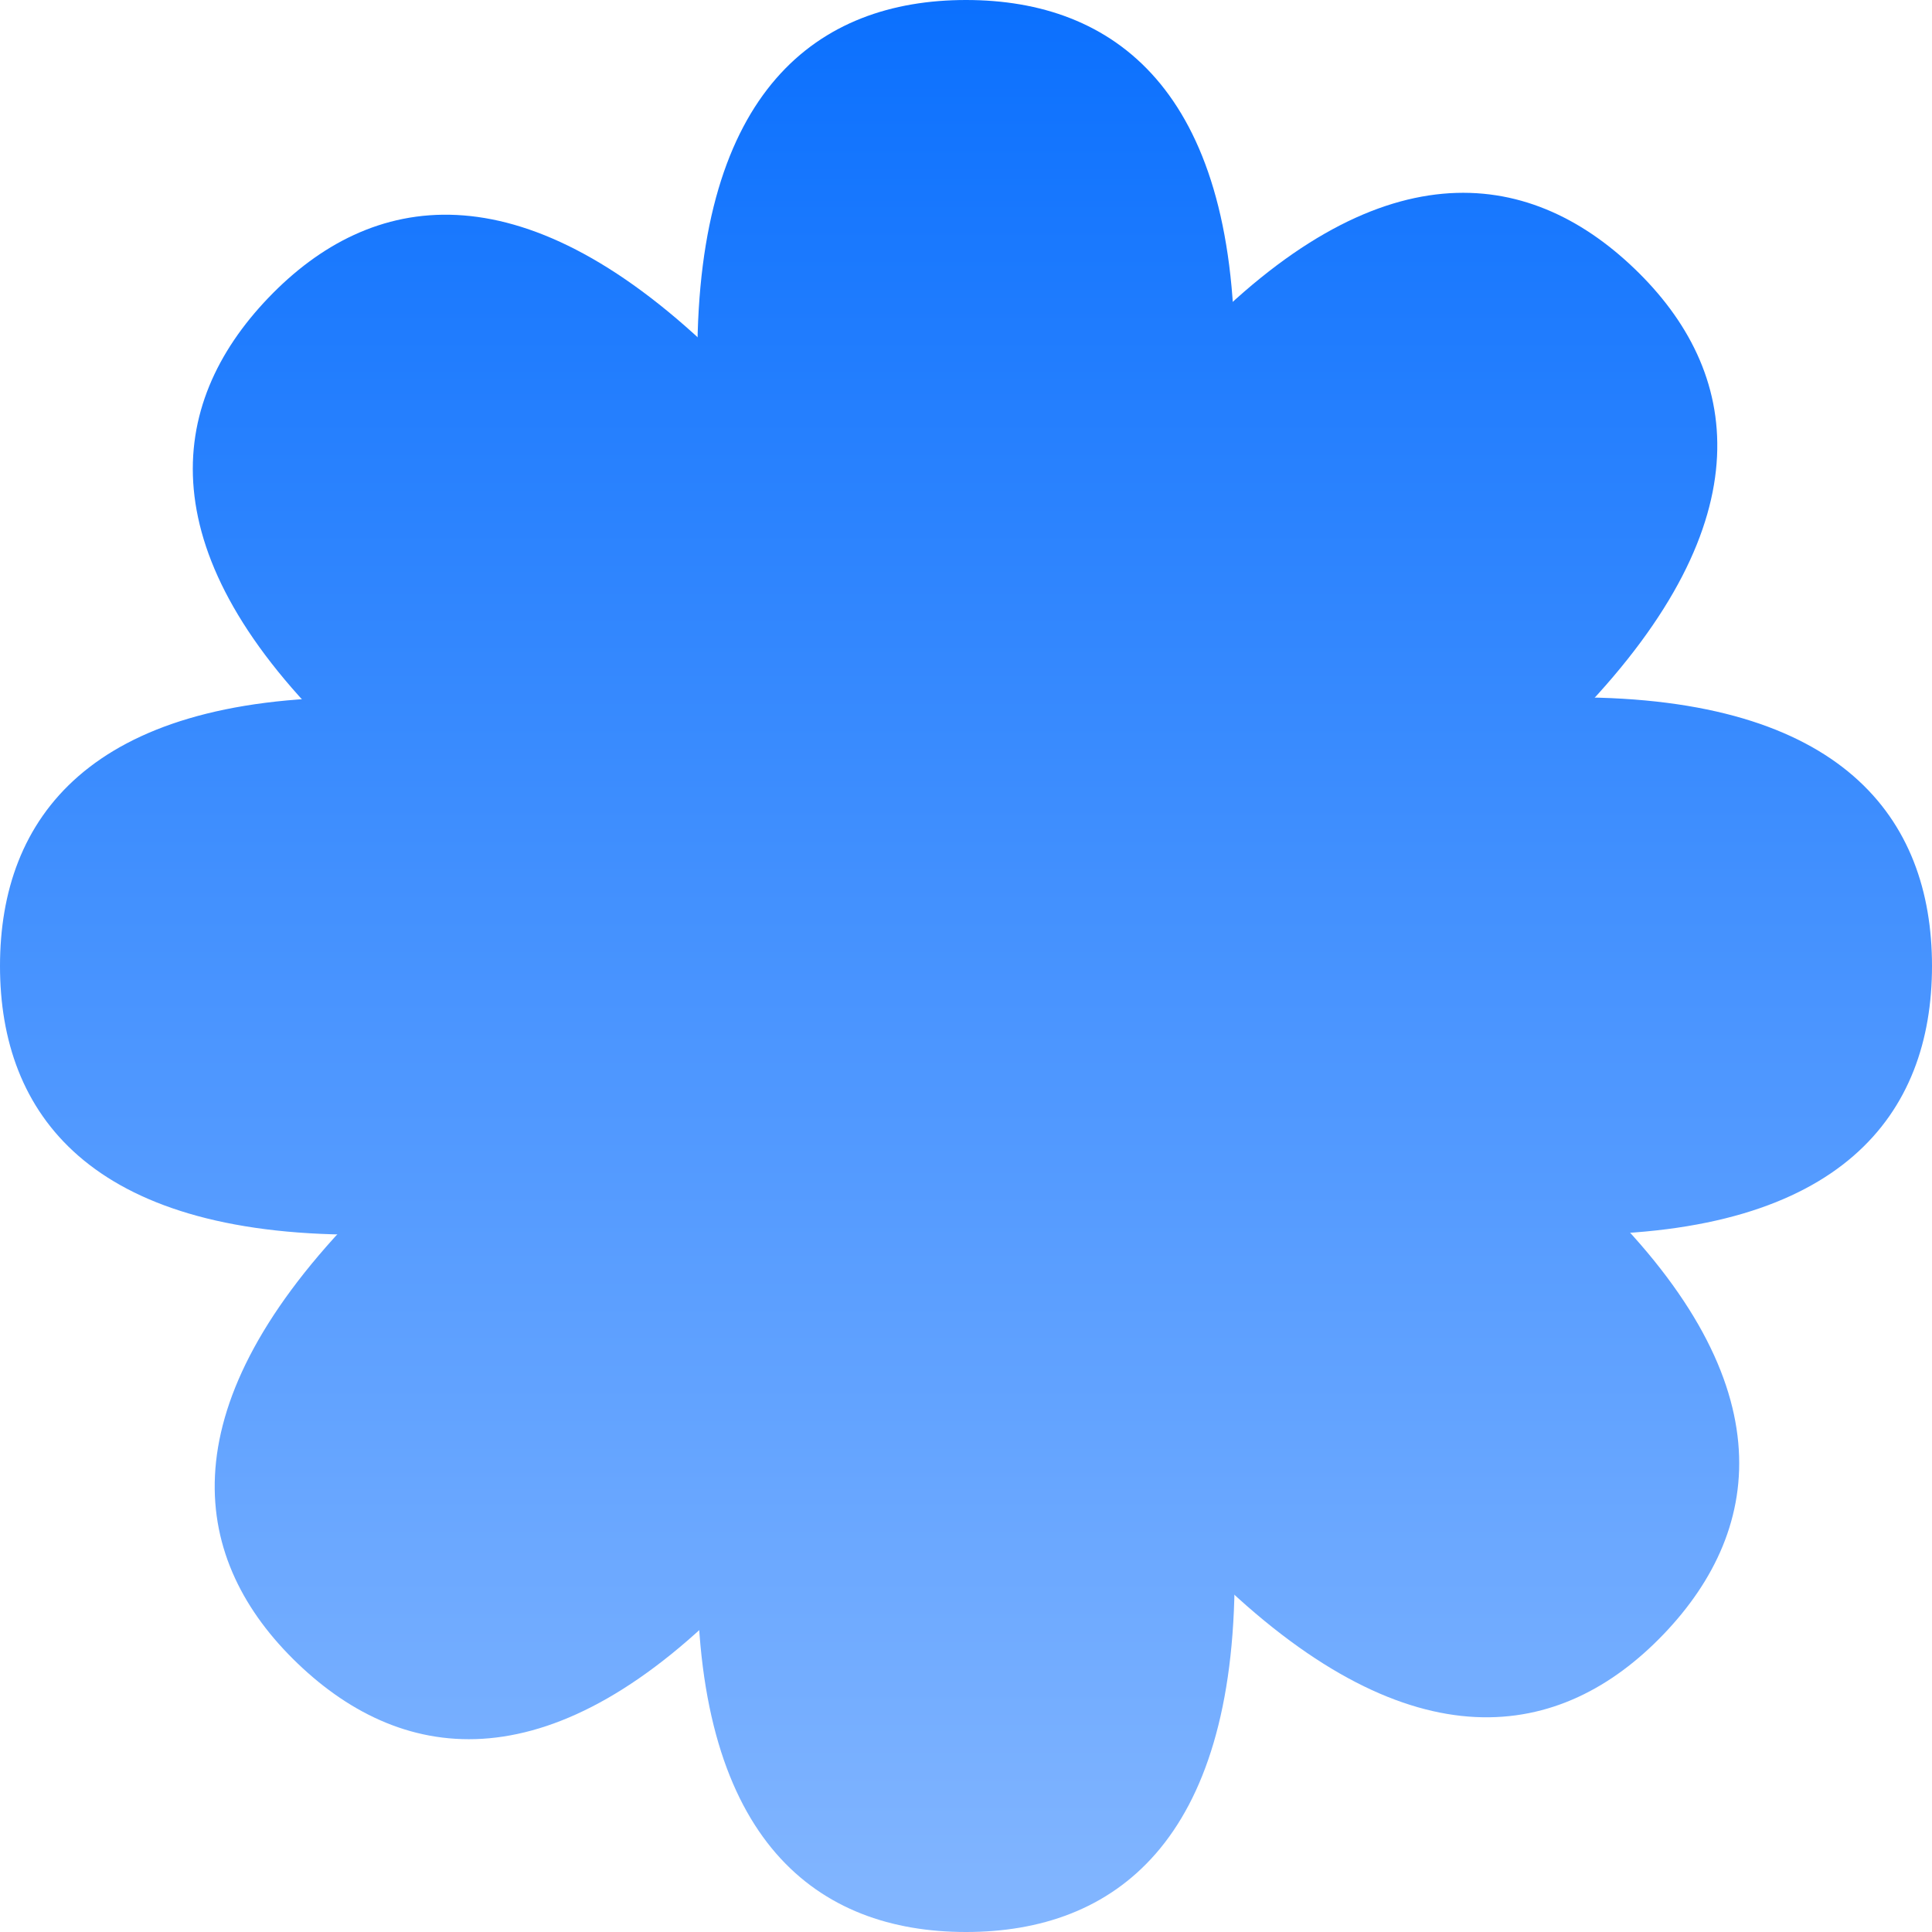
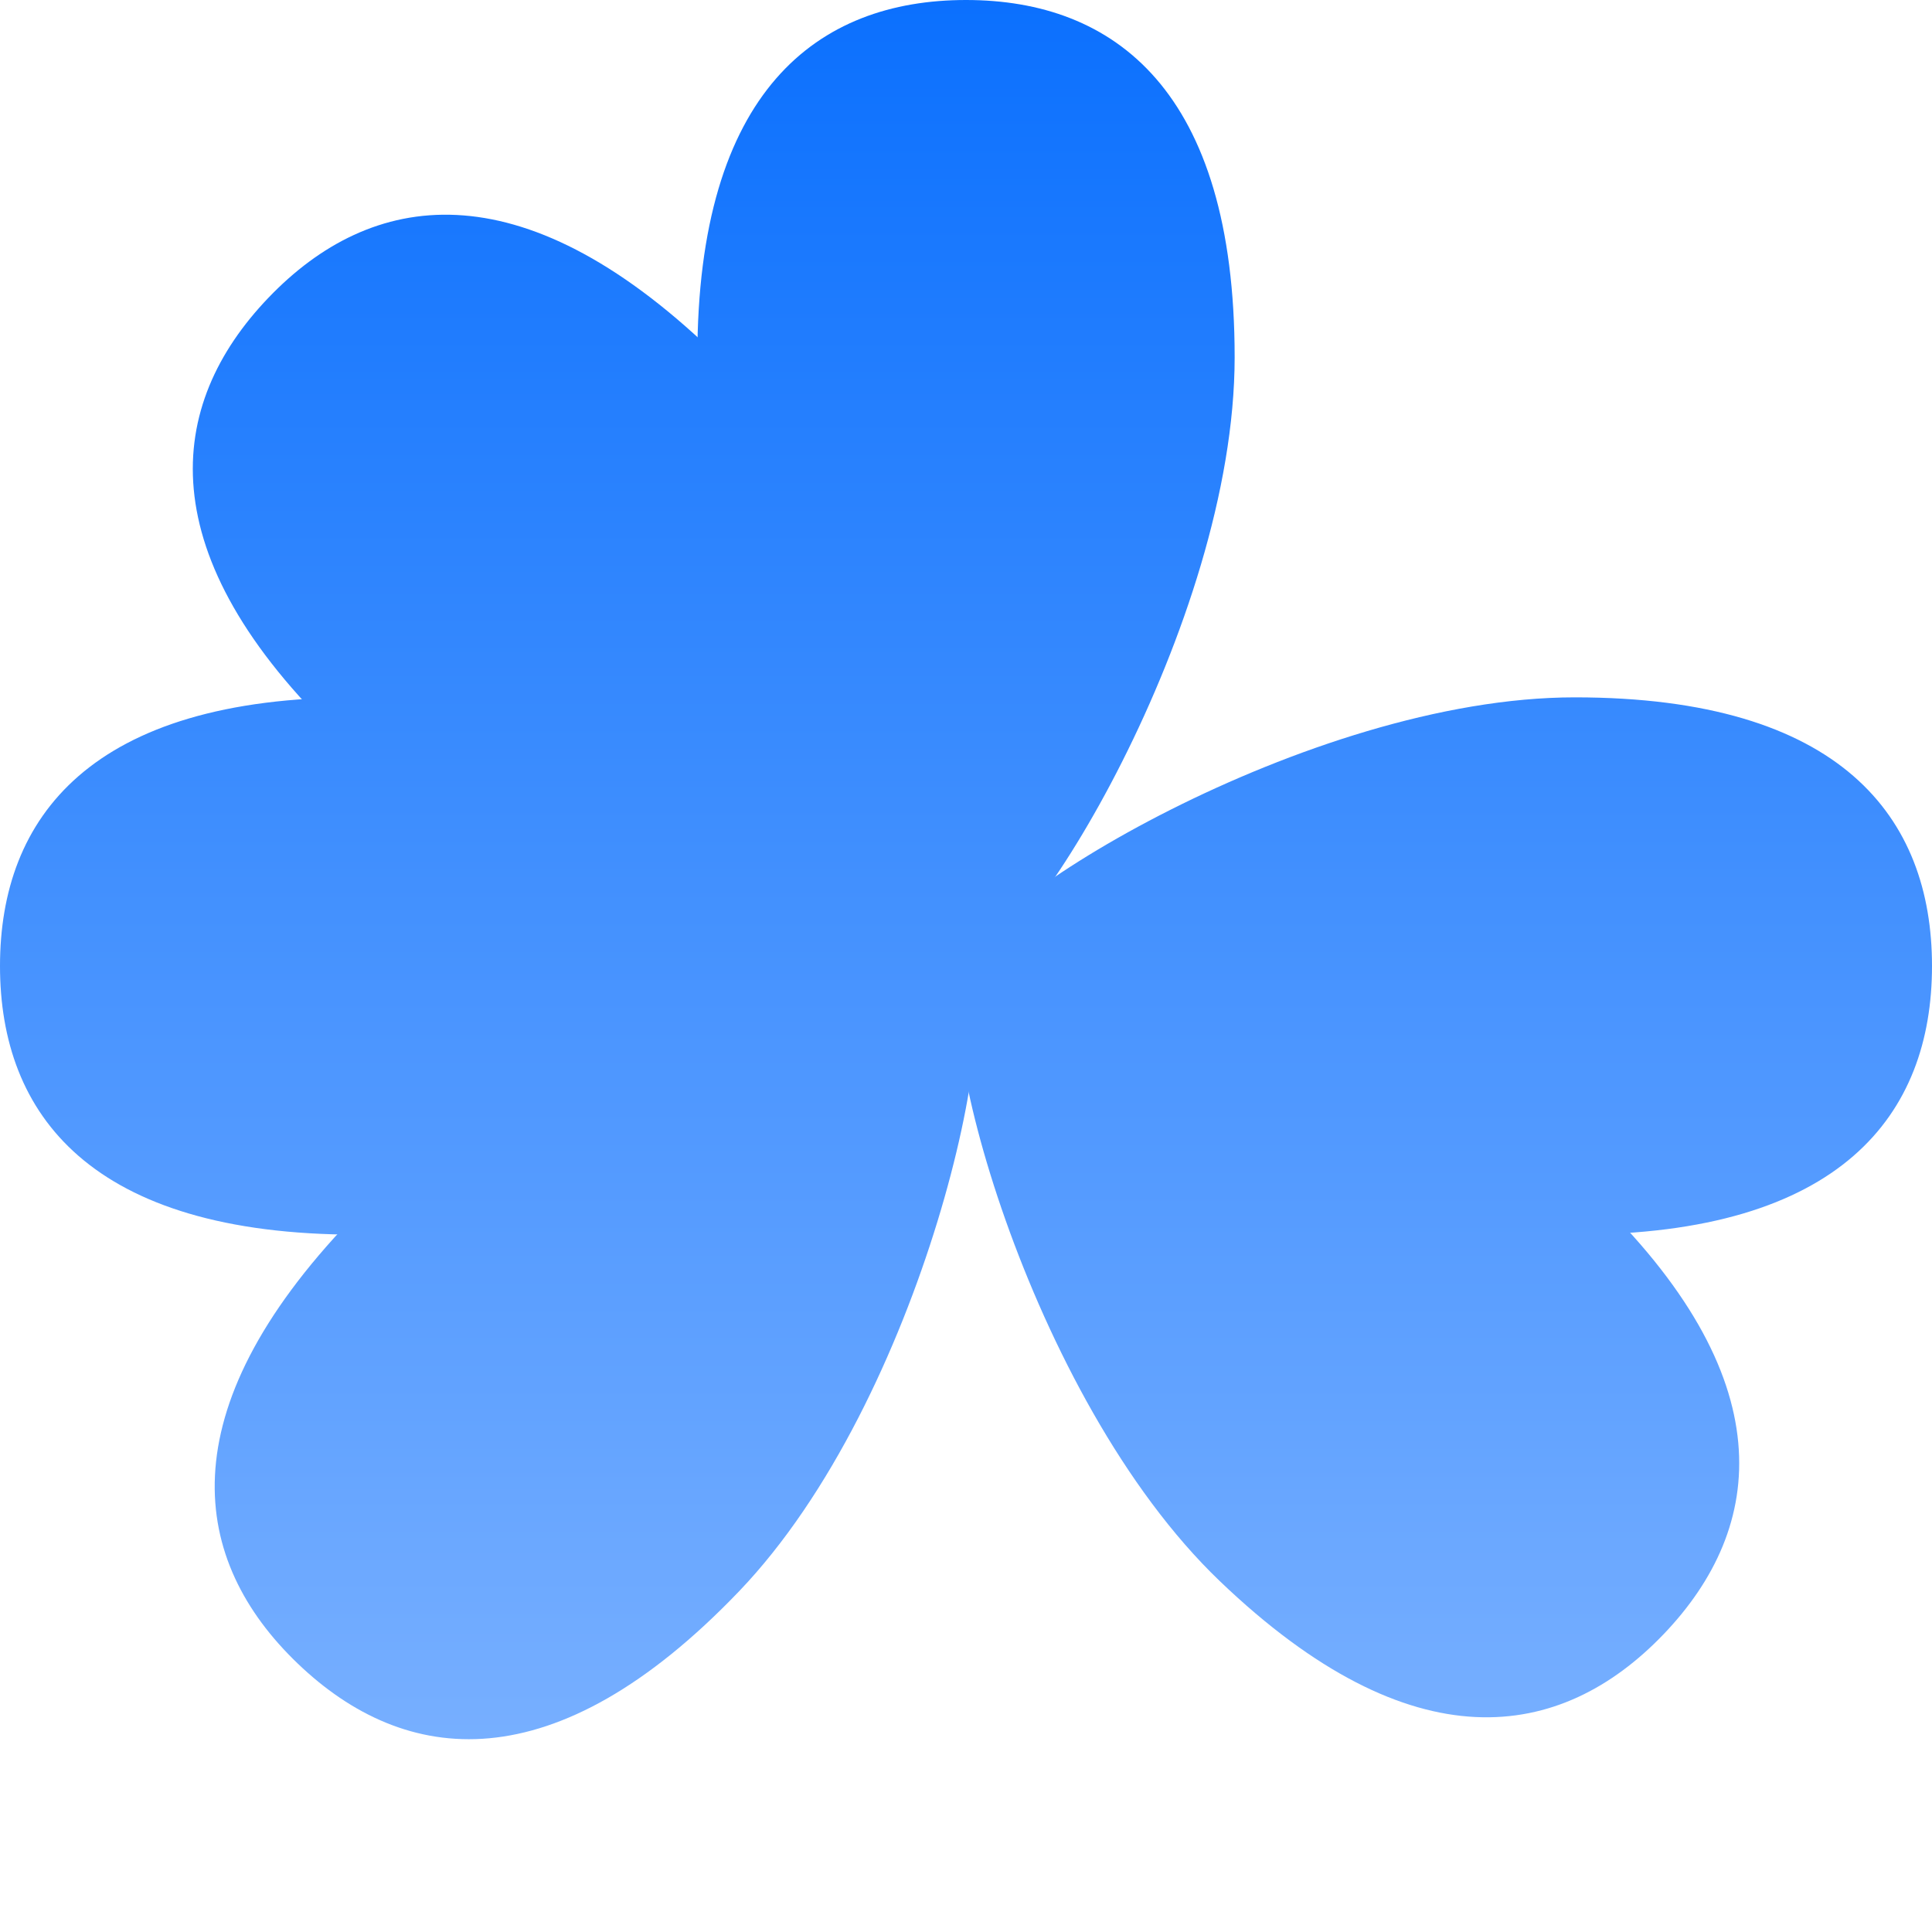
<svg xmlns="http://www.w3.org/2000/svg" width="334" height="334" viewBox="0 0 334 334" fill="none">
  <path d="M213.444 61.76C213.444 107.876 177.063 167 167 167C156.937 167 120.556 107.876 120.556 61.76C120.556 15.645 141.35 0 167 0C192.65 0 213.444 15.645 213.444 61.76Z" fill="url(#paint0_linear_792_440)" />
-   <path d="M120.556 272.24C120.556 226.124 156.937 167 167 167C177.063 167 213.444 226.124 213.444 272.24C213.444 318.355 192.65 334 167 334C141.35 334 120.556 318.355 120.556 272.24Z" fill="url(#paint1_linear_792_440)" />
  <path d="M61.76 120.556C107.876 120.556 167 156.937 167 167C167 177.063 107.876 213.444 61.76 213.444C15.645 213.444 1.12121e-06 192.65 0 167C-1.12121e-06 141.35 15.645 120.556 61.76 120.556Z" fill="url(#paint2_linear_792_440)" />
  <path d="M272.24 213.444C226.124 213.444 167 177.063 167 167C167 156.937 226.124 120.556 272.24 120.556C318.355 120.556 334 141.35 334 167C334 192.65 318.355 213.444 272.24 213.444Z" fill="url(#paint3_linear_792_440)" />
-   <path d="M273.337 123.127C241.438 156.43 174.267 173.961 167 167C159.733 160.039 174.358 92.177 206.257 58.874C238.157 25.571 263.995 28.657 282.519 46.4C301.042 64.142 305.237 89.824 273.337 123.127Z" fill="url(#paint4_linear_792_440)" />
  <path d="M60.664 210.874C92.563 177.571 159.733 160.039 167 167C174.267 173.961 159.643 241.824 127.743 275.127C95.844 308.43 70.006 305.344 51.482 287.601C32.959 269.858 28.764 244.177 60.664 210.874Z" fill="url(#paint5_linear_792_440)" />
  <path d="M123.127 60.663C156.43 92.563 173.961 159.733 167 167C160.039 174.267 92.177 159.643 58.874 127.743C25.571 95.844 28.657 70.006 46.4 51.482C64.142 32.959 89.824 28.764 123.127 60.663Z" fill="url(#paint6_linear_792_440)" />
  <path d="M210.874 273.337C177.571 241.438 160.039 174.267 167 167C173.961 159.733 241.824 174.358 275.127 206.257C308.43 238.157 305.344 263.995 287.601 282.518C269.858 301.042 244.177 305.237 210.874 273.337Z" fill="url(#paint7_linear_792_440)" />
  <defs>
    <linearGradient id="paint0_linear_792_440" x1="167" y1="3.51014e-06" x2="167" y2="334" gradientUnits="userSpaceOnUse">
      <stop stop-color="#0B70FE" />
      <stop offset="1" stop-color="#83B6FF" />
    </linearGradient>
    <linearGradient id="paint1_linear_792_440" x1="167" y1="3.51014e-06" x2="167" y2="334" gradientUnits="userSpaceOnUse">
      <stop stop-color="#0B70FE" />
      <stop offset="1" stop-color="#83B6FF" />
    </linearGradient>
    <linearGradient id="paint2_linear_792_440" x1="167" y1="3.51014e-06" x2="167" y2="334" gradientUnits="userSpaceOnUse">
      <stop stop-color="#0B70FE" />
      <stop offset="1" stop-color="#83B6FF" />
    </linearGradient>
    <linearGradient id="paint3_linear_792_440" x1="167" y1="3.51014e-06" x2="167" y2="334" gradientUnits="userSpaceOnUse">
      <stop stop-color="#0B70FE" />
      <stop offset="1" stop-color="#83B6FF" />
    </linearGradient>
    <linearGradient id="paint4_linear_792_440" x1="167" y1="3.51014e-06" x2="167" y2="334" gradientUnits="userSpaceOnUse">
      <stop stop-color="#0B70FE" />
      <stop offset="1" stop-color="#83B6FF" />
    </linearGradient>
    <linearGradient id="paint5_linear_792_440" x1="167" y1="3.51014e-06" x2="167" y2="334" gradientUnits="userSpaceOnUse">
      <stop stop-color="#0B70FE" />
      <stop offset="1" stop-color="#83B6FF" />
    </linearGradient>
    <linearGradient id="paint6_linear_792_440" x1="167" y1="3.51014e-06" x2="167" y2="334" gradientUnits="userSpaceOnUse">
      <stop stop-color="#0B70FE" />
      <stop offset="1" stop-color="#83B6FF" />
    </linearGradient>
    <linearGradient id="paint7_linear_792_440" x1="167" y1="3.51014e-06" x2="167" y2="334" gradientUnits="userSpaceOnUse">
      <stop stop-color="#0B70FE" />
      <stop offset="1" stop-color="#83B6FF" />
    </linearGradient>
  </defs>
</svg>